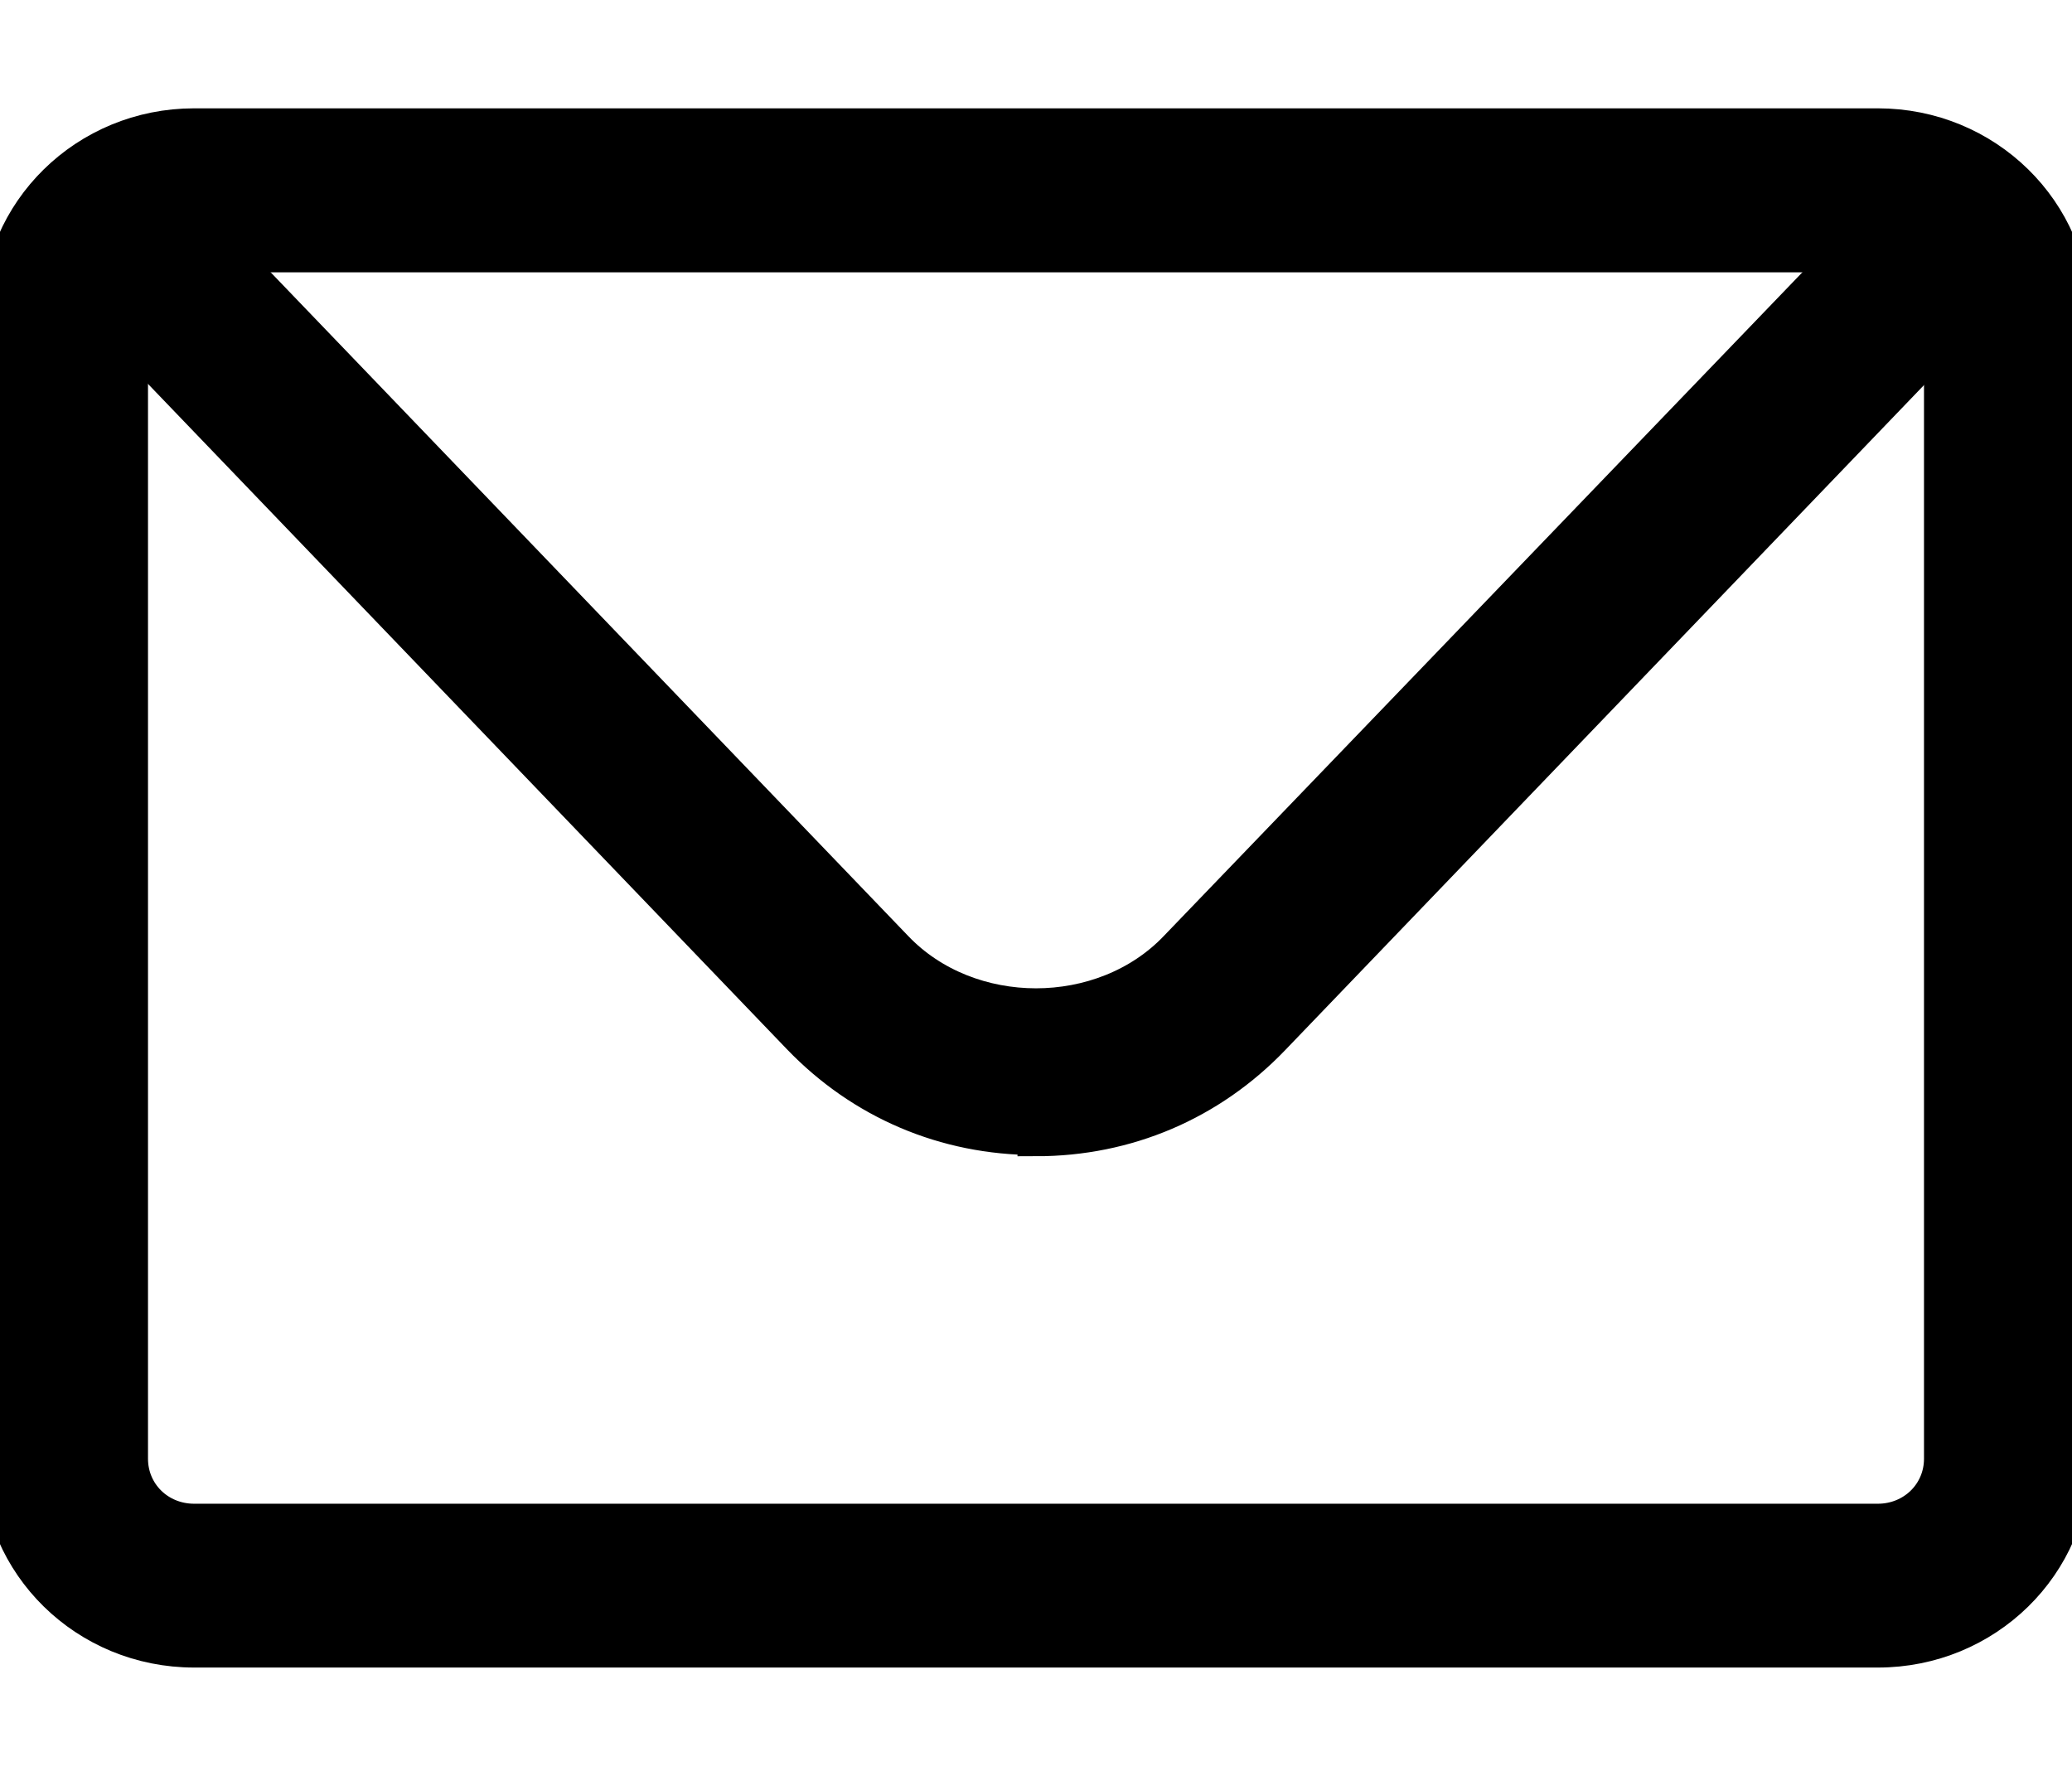
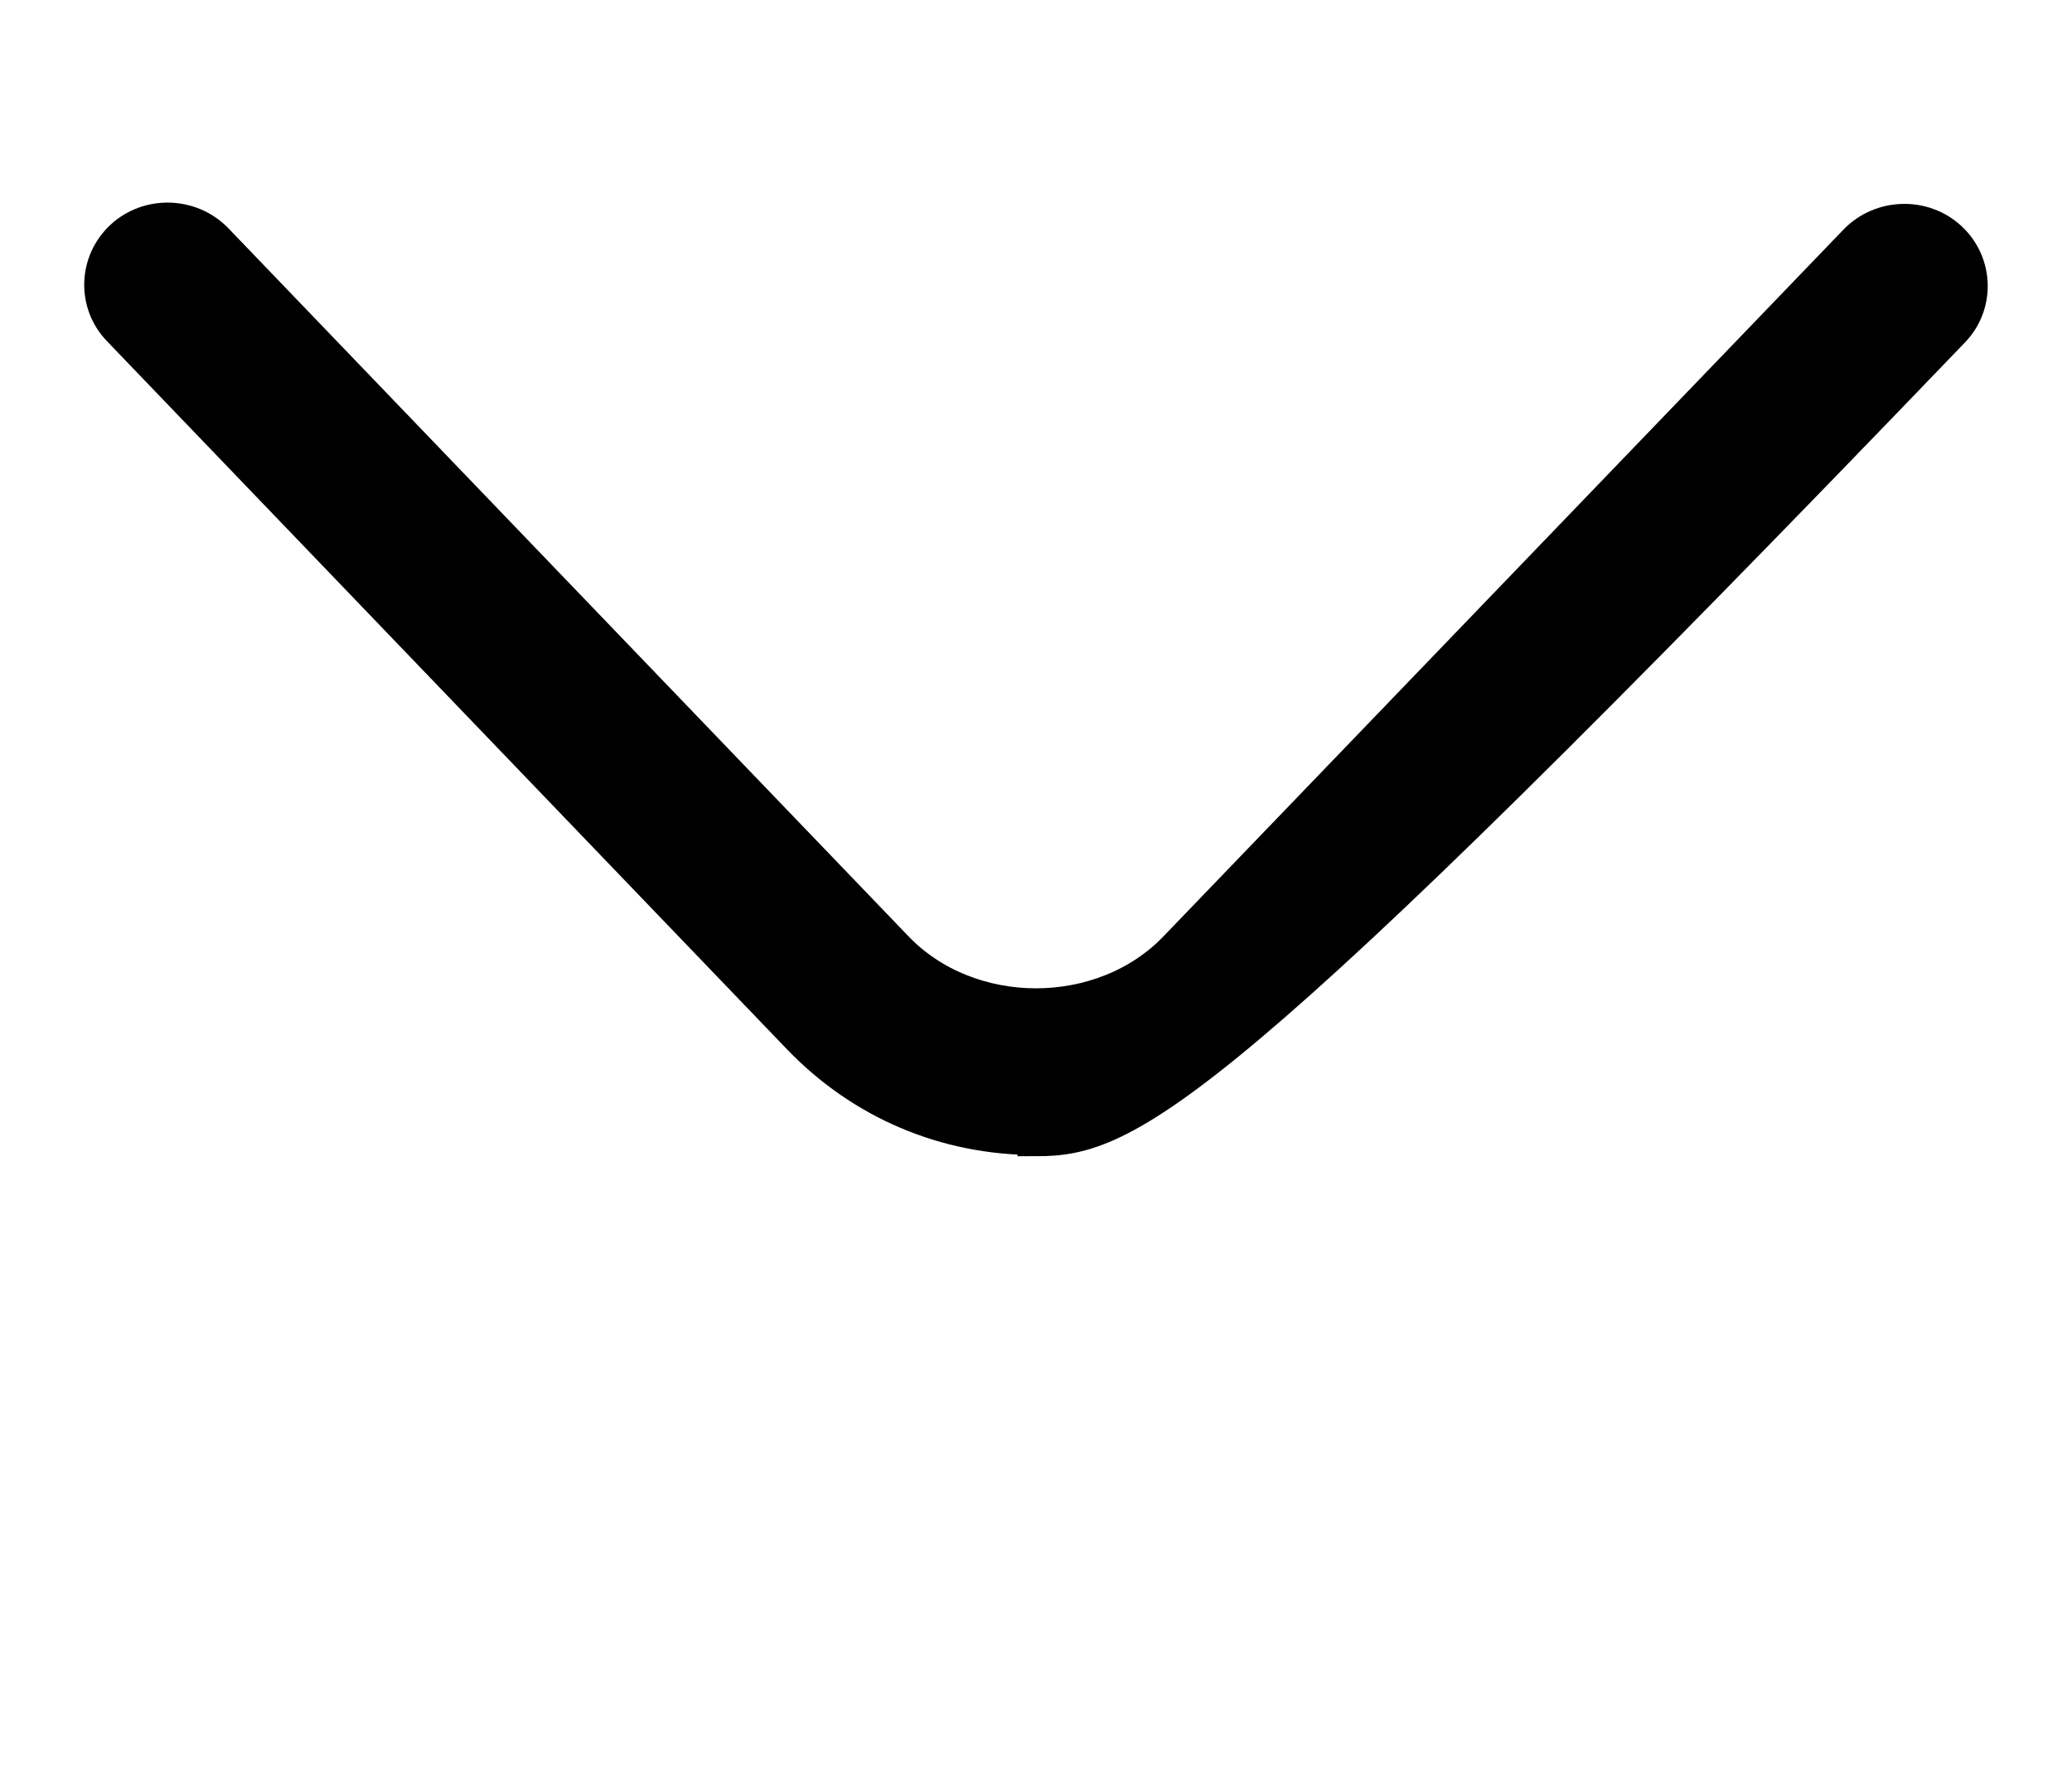
<svg xmlns="http://www.w3.org/2000/svg" width="14" height="12" viewBox="0 0 14 12" fill="none">
  <g clip-path="url(#clip0_1061_4)">
-     <path d="M12.688 11.143H1.312C0.586 11.143 0 10.569 0 9.857V2.143C0 1.432 0.586 0.857 1.312 0.857H12.688C13.414 0.857 14 1.432 14 2.143V9.857C14 10.569 13.414 11.143 12.688 11.143ZM1.312 1.715C1.067 1.715 0.875 1.903 0.875 2.143V9.857C0.875 10.097 1.067 10.286 1.312 10.286H12.688C12.932 10.286 13.125 10.097 13.125 9.857V2.143C13.125 1.903 12.932 1.715 12.688 1.715H1.312Z" fill="black" stroke="black" stroke-width="0.25" />
-     <path d="M7 7.68C6.387 7.68 5.827 7.44 5.407 7.003L0.814 2.22C0.647 2.048 0.656 1.774 0.831 1.611C1.006 1.448 1.286 1.457 1.452 1.628L6.046 6.411C6.545 6.934 7.455 6.934 7.954 6.411L12.547 1.637C12.714 1.465 12.994 1.457 13.169 1.62C13.344 1.783 13.352 2.057 13.186 2.228L8.592 7.011C8.172 7.448 7.612 7.688 7 7.688V7.68Z" fill="black" stroke="black" stroke-width="0.25" />
+     <path d="M7 7.68C6.387 7.68 5.827 7.44 5.407 7.003L0.814 2.22C0.647 2.048 0.656 1.774 0.831 1.611C1.006 1.448 1.286 1.457 1.452 1.628L6.046 6.411C6.545 6.934 7.455 6.934 7.954 6.411L12.547 1.637C12.714 1.465 12.994 1.457 13.169 1.62C13.344 1.783 13.352 2.057 13.186 2.228C8.172 7.448 7.612 7.688 7 7.688V7.68Z" fill="black" stroke="black" stroke-width="0.25" />
  </g>
  <defs>
    <clipPath id="clip0_1061_4">
      <rect width="14" height="12" fill="white" />
    </clipPath>
  </defs>
</svg>